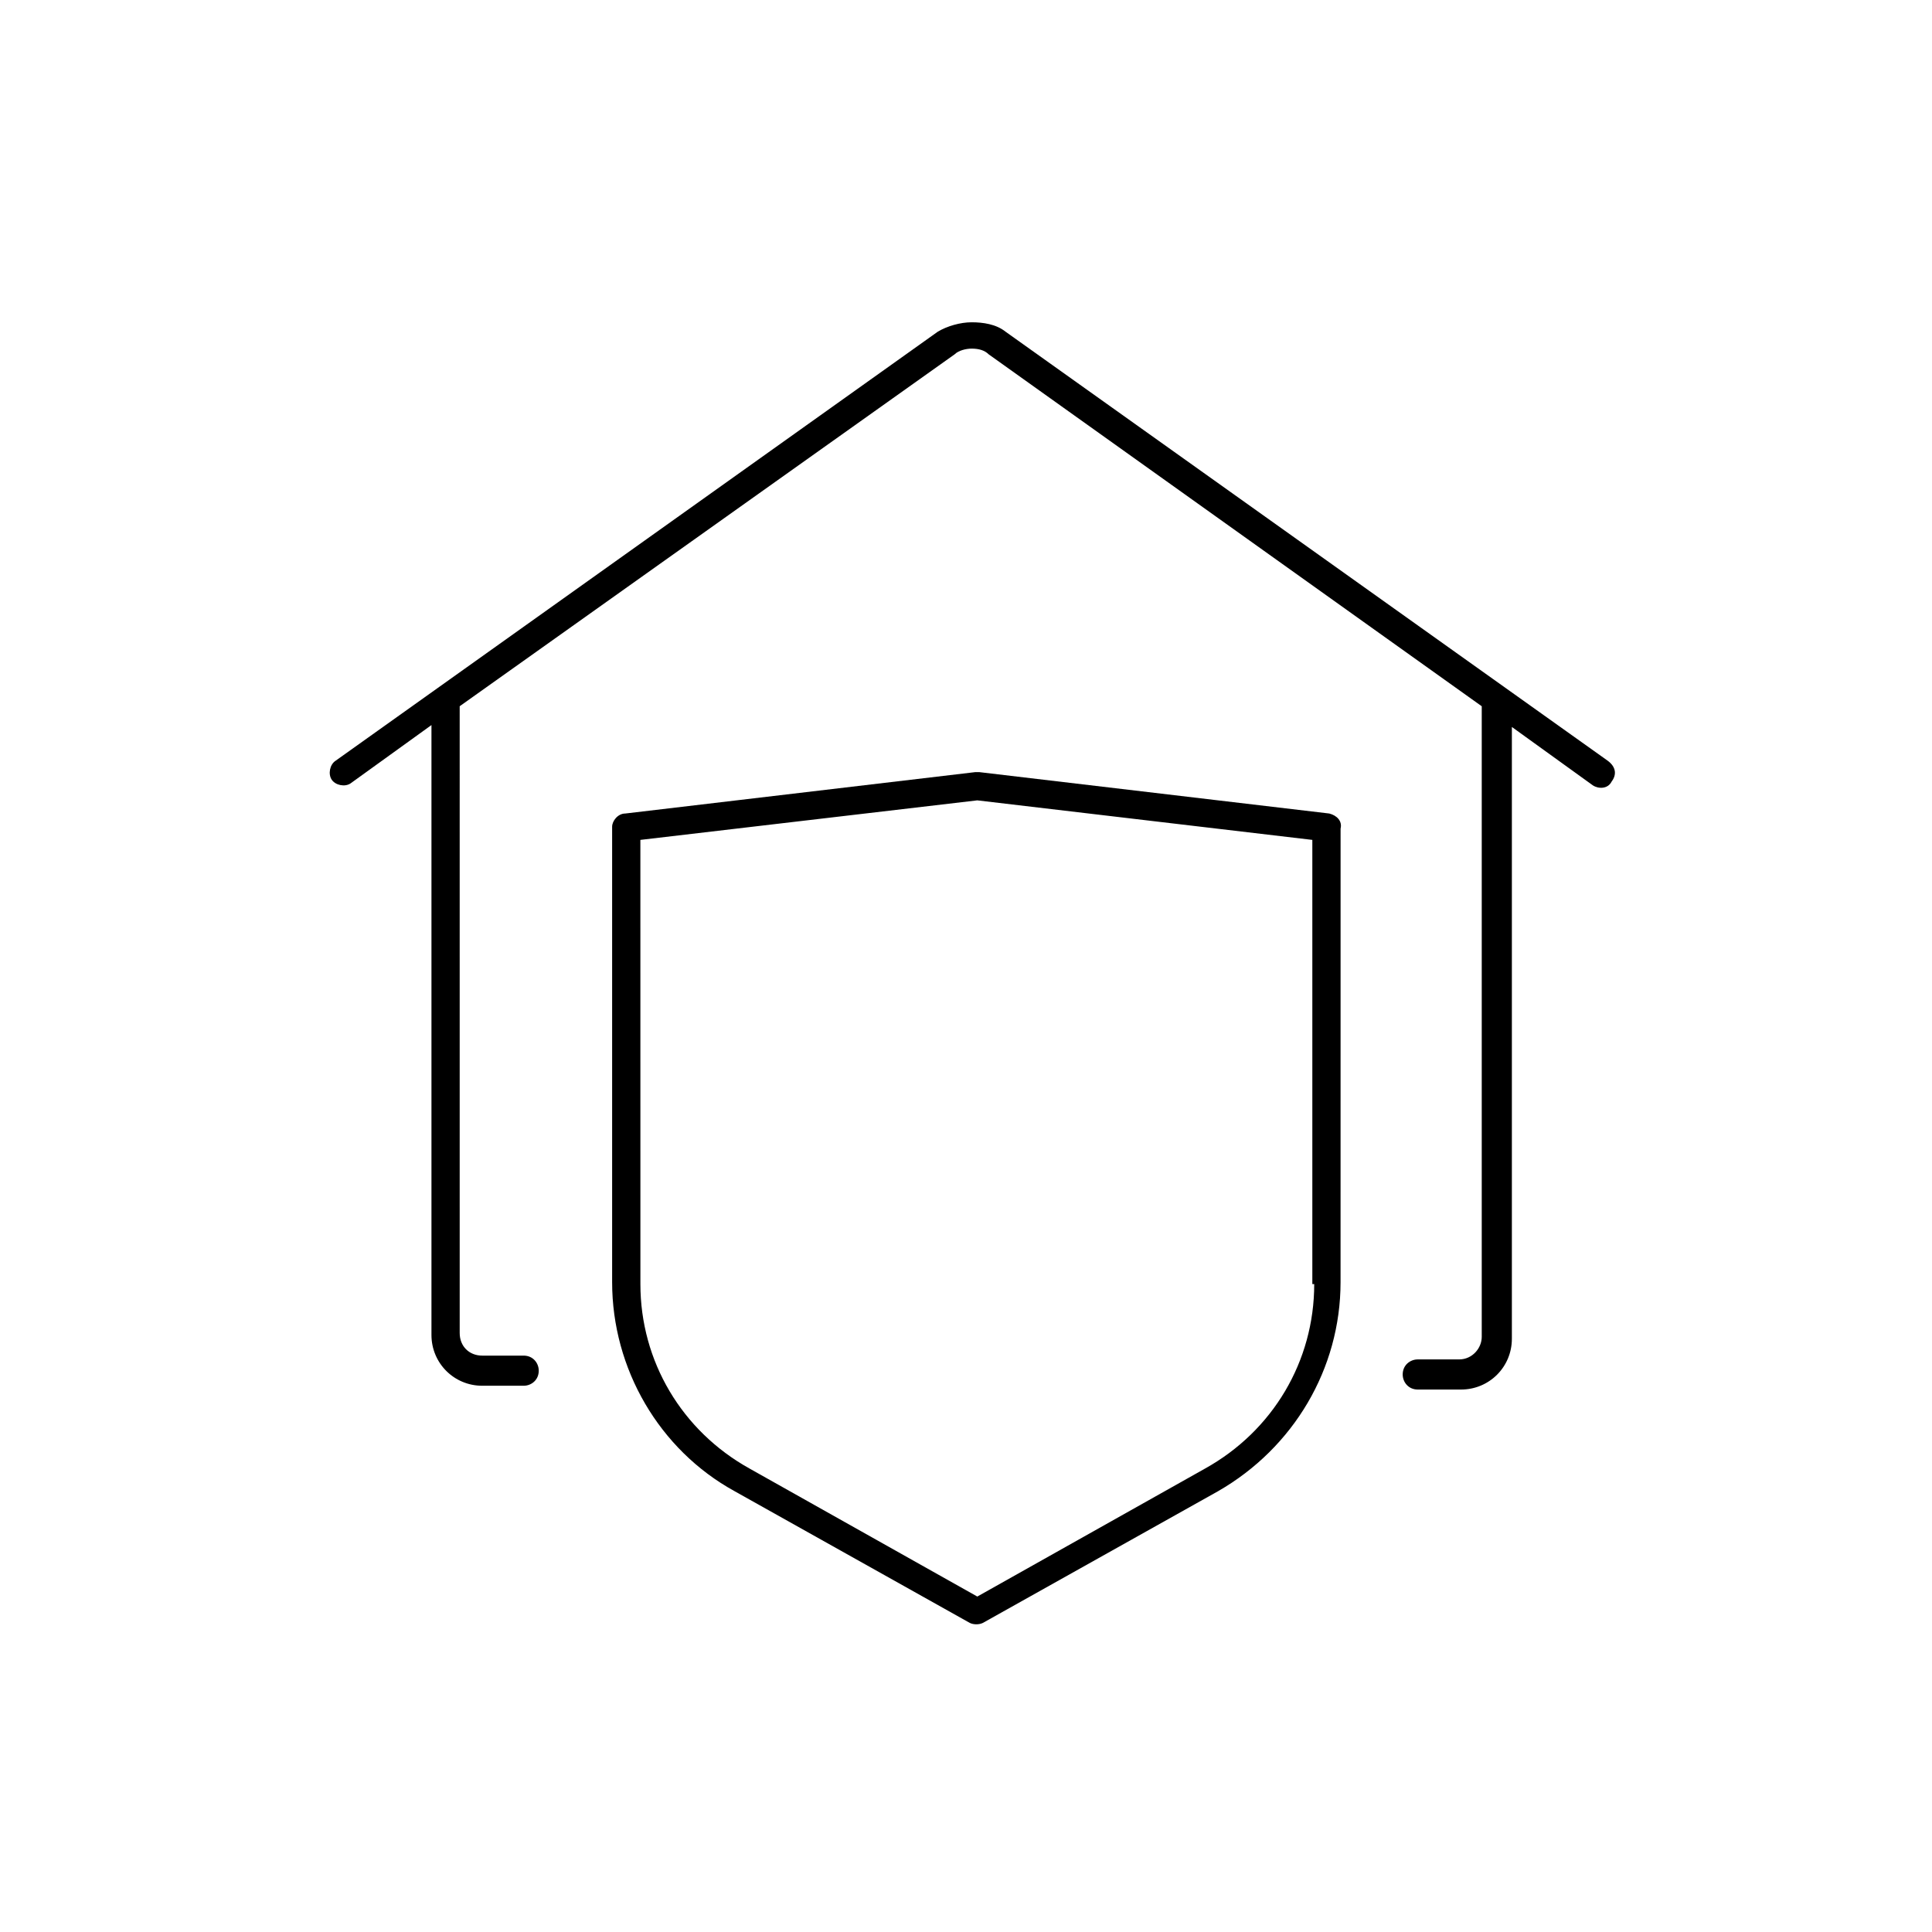
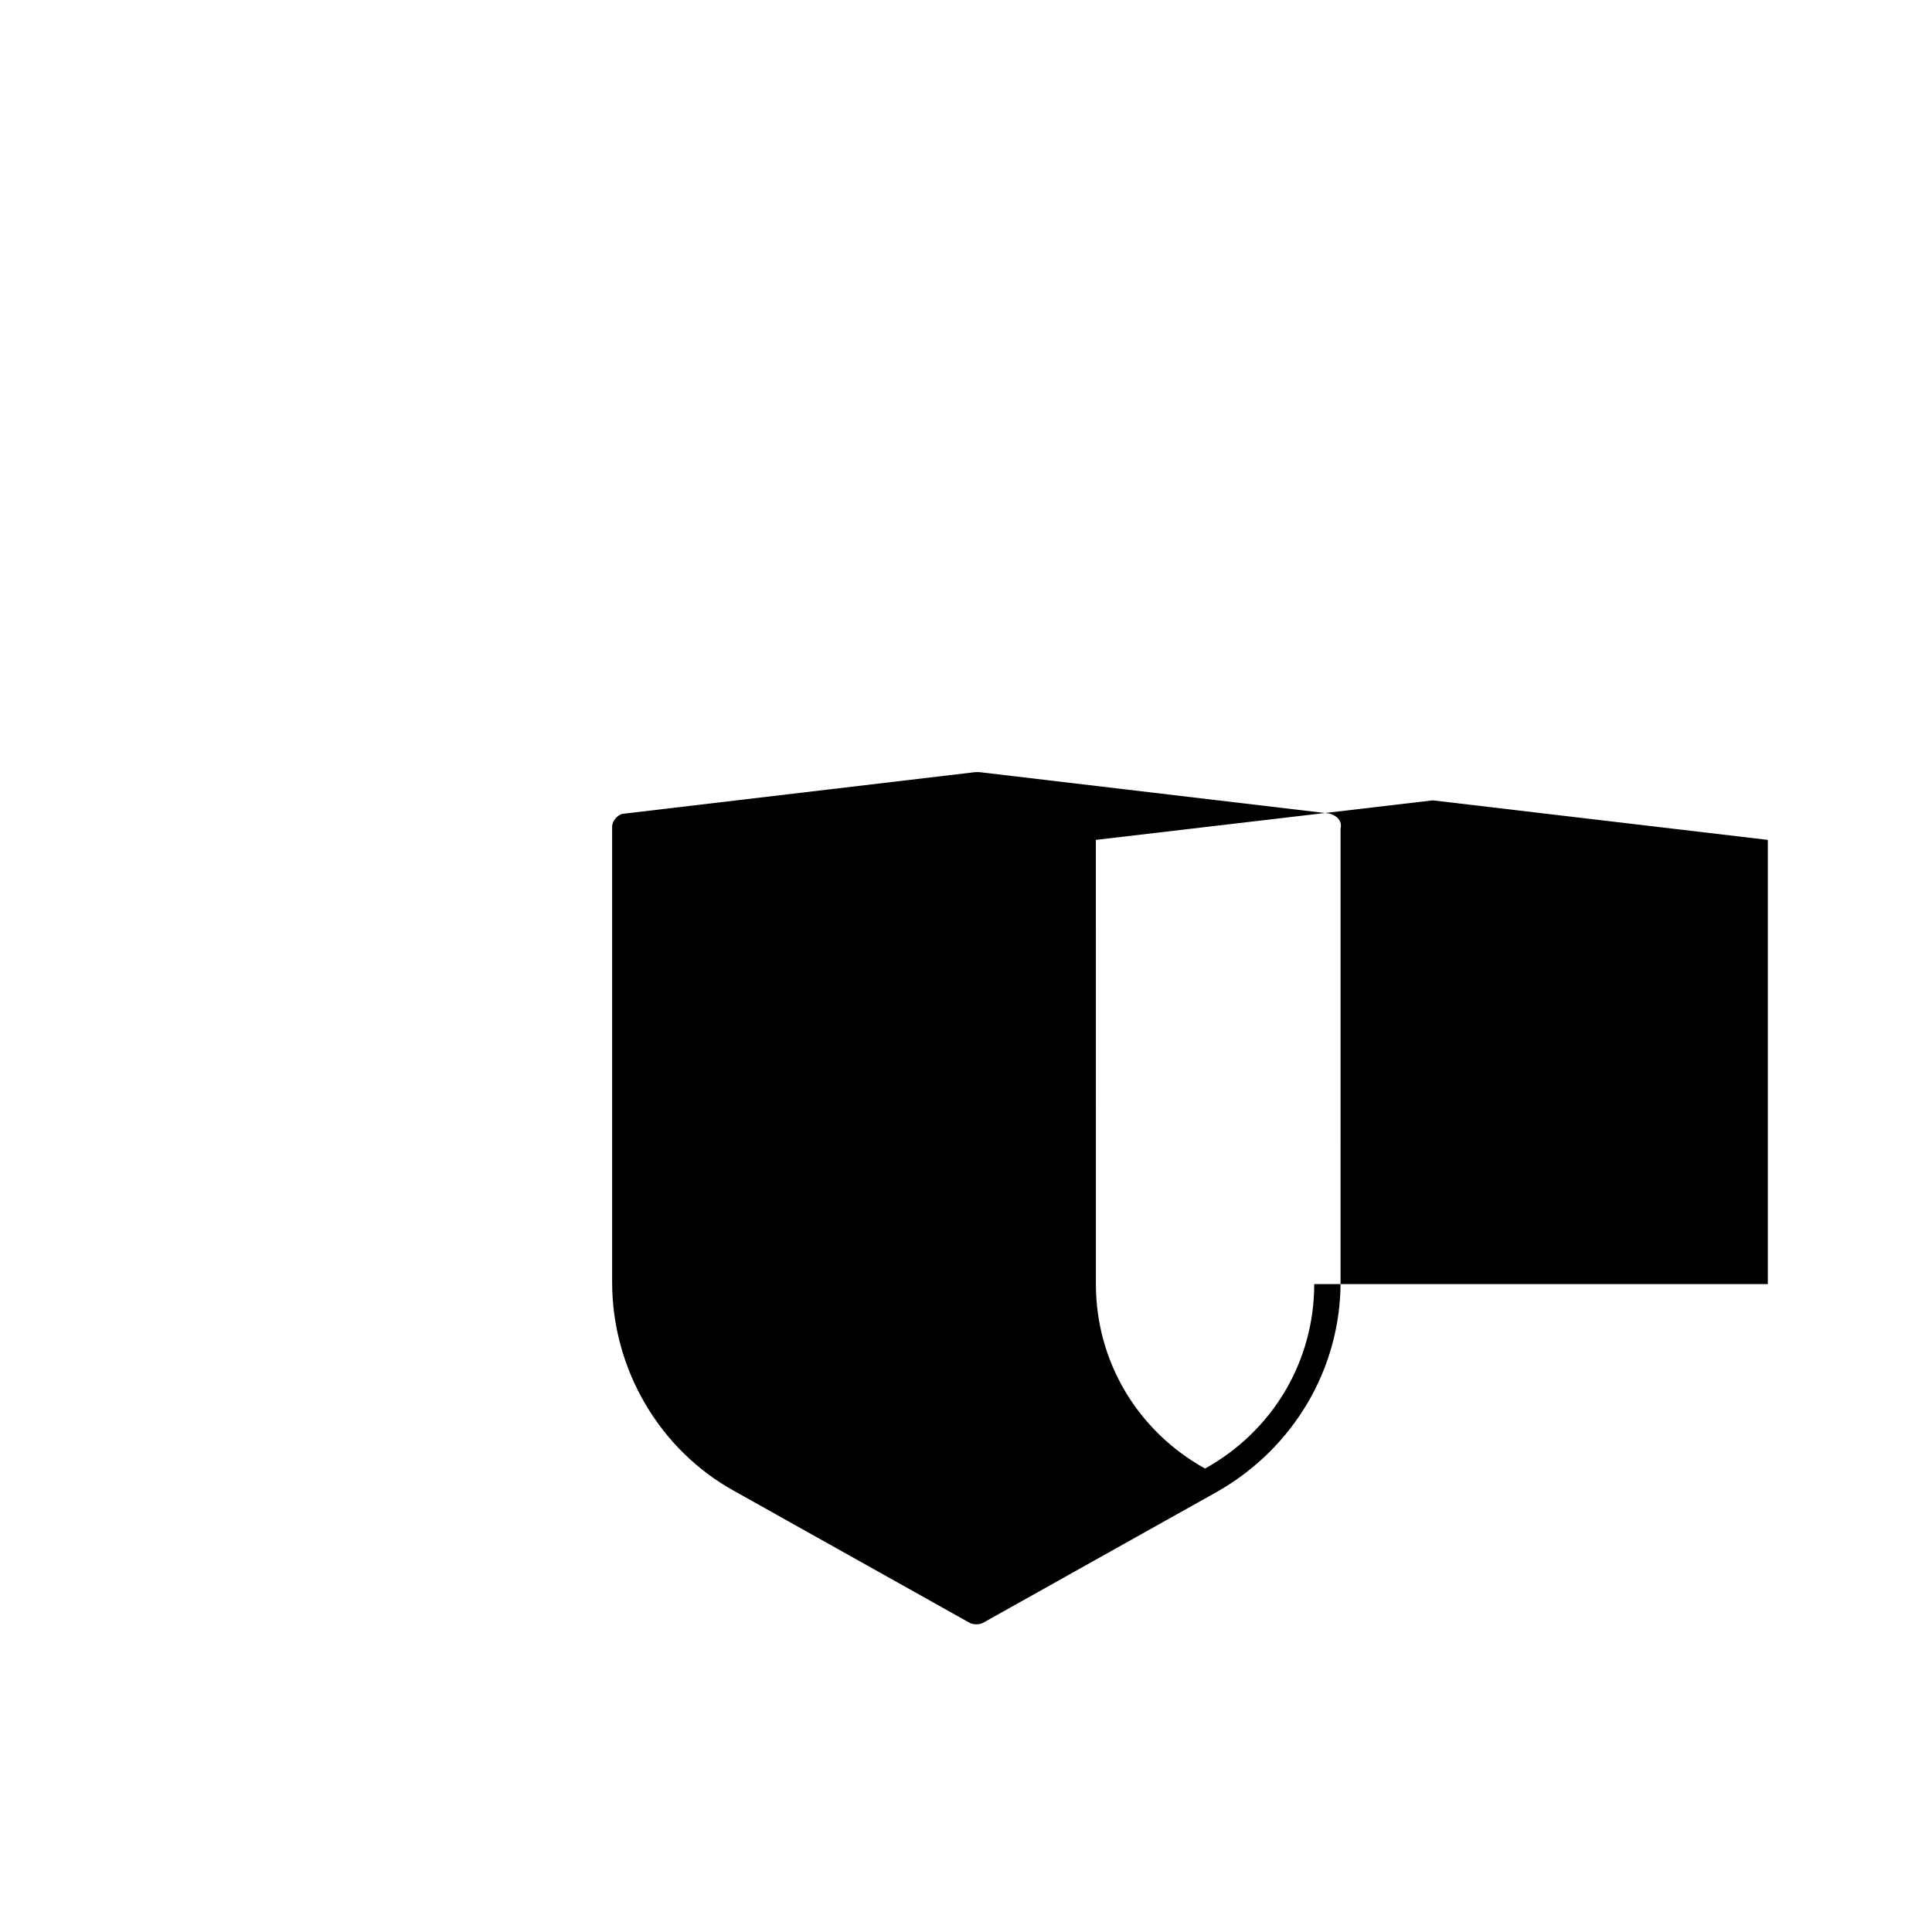
<svg xmlns="http://www.w3.org/2000/svg" fill="#000000" width="800px" height="800px" version="1.1" viewBox="144 144 512 512">
  <g>
-     <path d="m496.27 359.59-92.781-10.973h-0.996l-92.781 10.973c-1.996 0-3.492 1.996-3.492 3.492v120.71c0 22.945 12.469 44.395 32.422 55.371l62.352 34.918c0.996 0.5 2.492 0.5 3.492 0l62.352-34.918c19.953-11.473 32.422-32.422 32.422-55.371l0.008-120.21c0.496-1.996-1-3.492-2.996-3.992zm-3.988 124.71c0 20.453-10.973 38.906-28.93 48.883l-60.355 33.918-60.355-33.918c-17.957-9.977-28.93-28.434-28.93-48.883l-0.008-117.72 89.289-10.477 88.789 10.477v117.72z" />
-     <path d="m570.1 345.63-159.62-113.73c-2.492-1.996-5.984-2.492-8.98-2.492-2.992 0-6.484 0.996-8.98 2.492l-159.62 113.73c-1.496 0.996-1.996 3.492-0.996 4.988 0.996 1.496 3.492 1.996 4.988 0.996l21.449-15.465v161.62c0 7.481 5.984 13.469 13.469 13.469h10.973c1.996 0 3.992-1.496 3.992-3.992 0-1.996-1.496-3.992-3.992-3.992h-10.973c-3.492 0-5.984-2.492-5.984-5.984l-0.004-166.11 131.19-93.277c0.996-0.996 2.992-1.496 4.488-1.496 1.996 0 3.492 0.5 4.488 1.496l130.69 93.281v167.11c0 2.992-2.492 5.984-5.984 5.984h-10.973c-1.996 0-3.992 1.496-3.992 3.992 0 1.996 1.496 3.992 3.992 3.992h11.473c7.481 0 13.469-5.984 13.469-13.469v-162.12l21.449 15.465c1.496 0.996 3.992 0.996 4.988-0.996 1.496-2 1-3.992-0.996-5.488z" />
+     <path d="m496.27 359.59-92.781-10.973h-0.996l-92.781 10.973c-1.996 0-3.492 1.996-3.492 3.492v120.71c0 22.945 12.469 44.395 32.422 55.371l62.352 34.918c0.996 0.5 2.492 0.5 3.492 0l62.352-34.918c19.953-11.473 32.422-32.422 32.422-55.371l0.008-120.21c0.496-1.996-1-3.492-2.996-3.992zm-3.988 124.71c0 20.453-10.973 38.906-28.93 48.883c-17.957-9.977-28.93-28.434-28.93-48.883l-0.008-117.72 89.289-10.477 88.789 10.477v117.72z" />
  </g>
</svg>